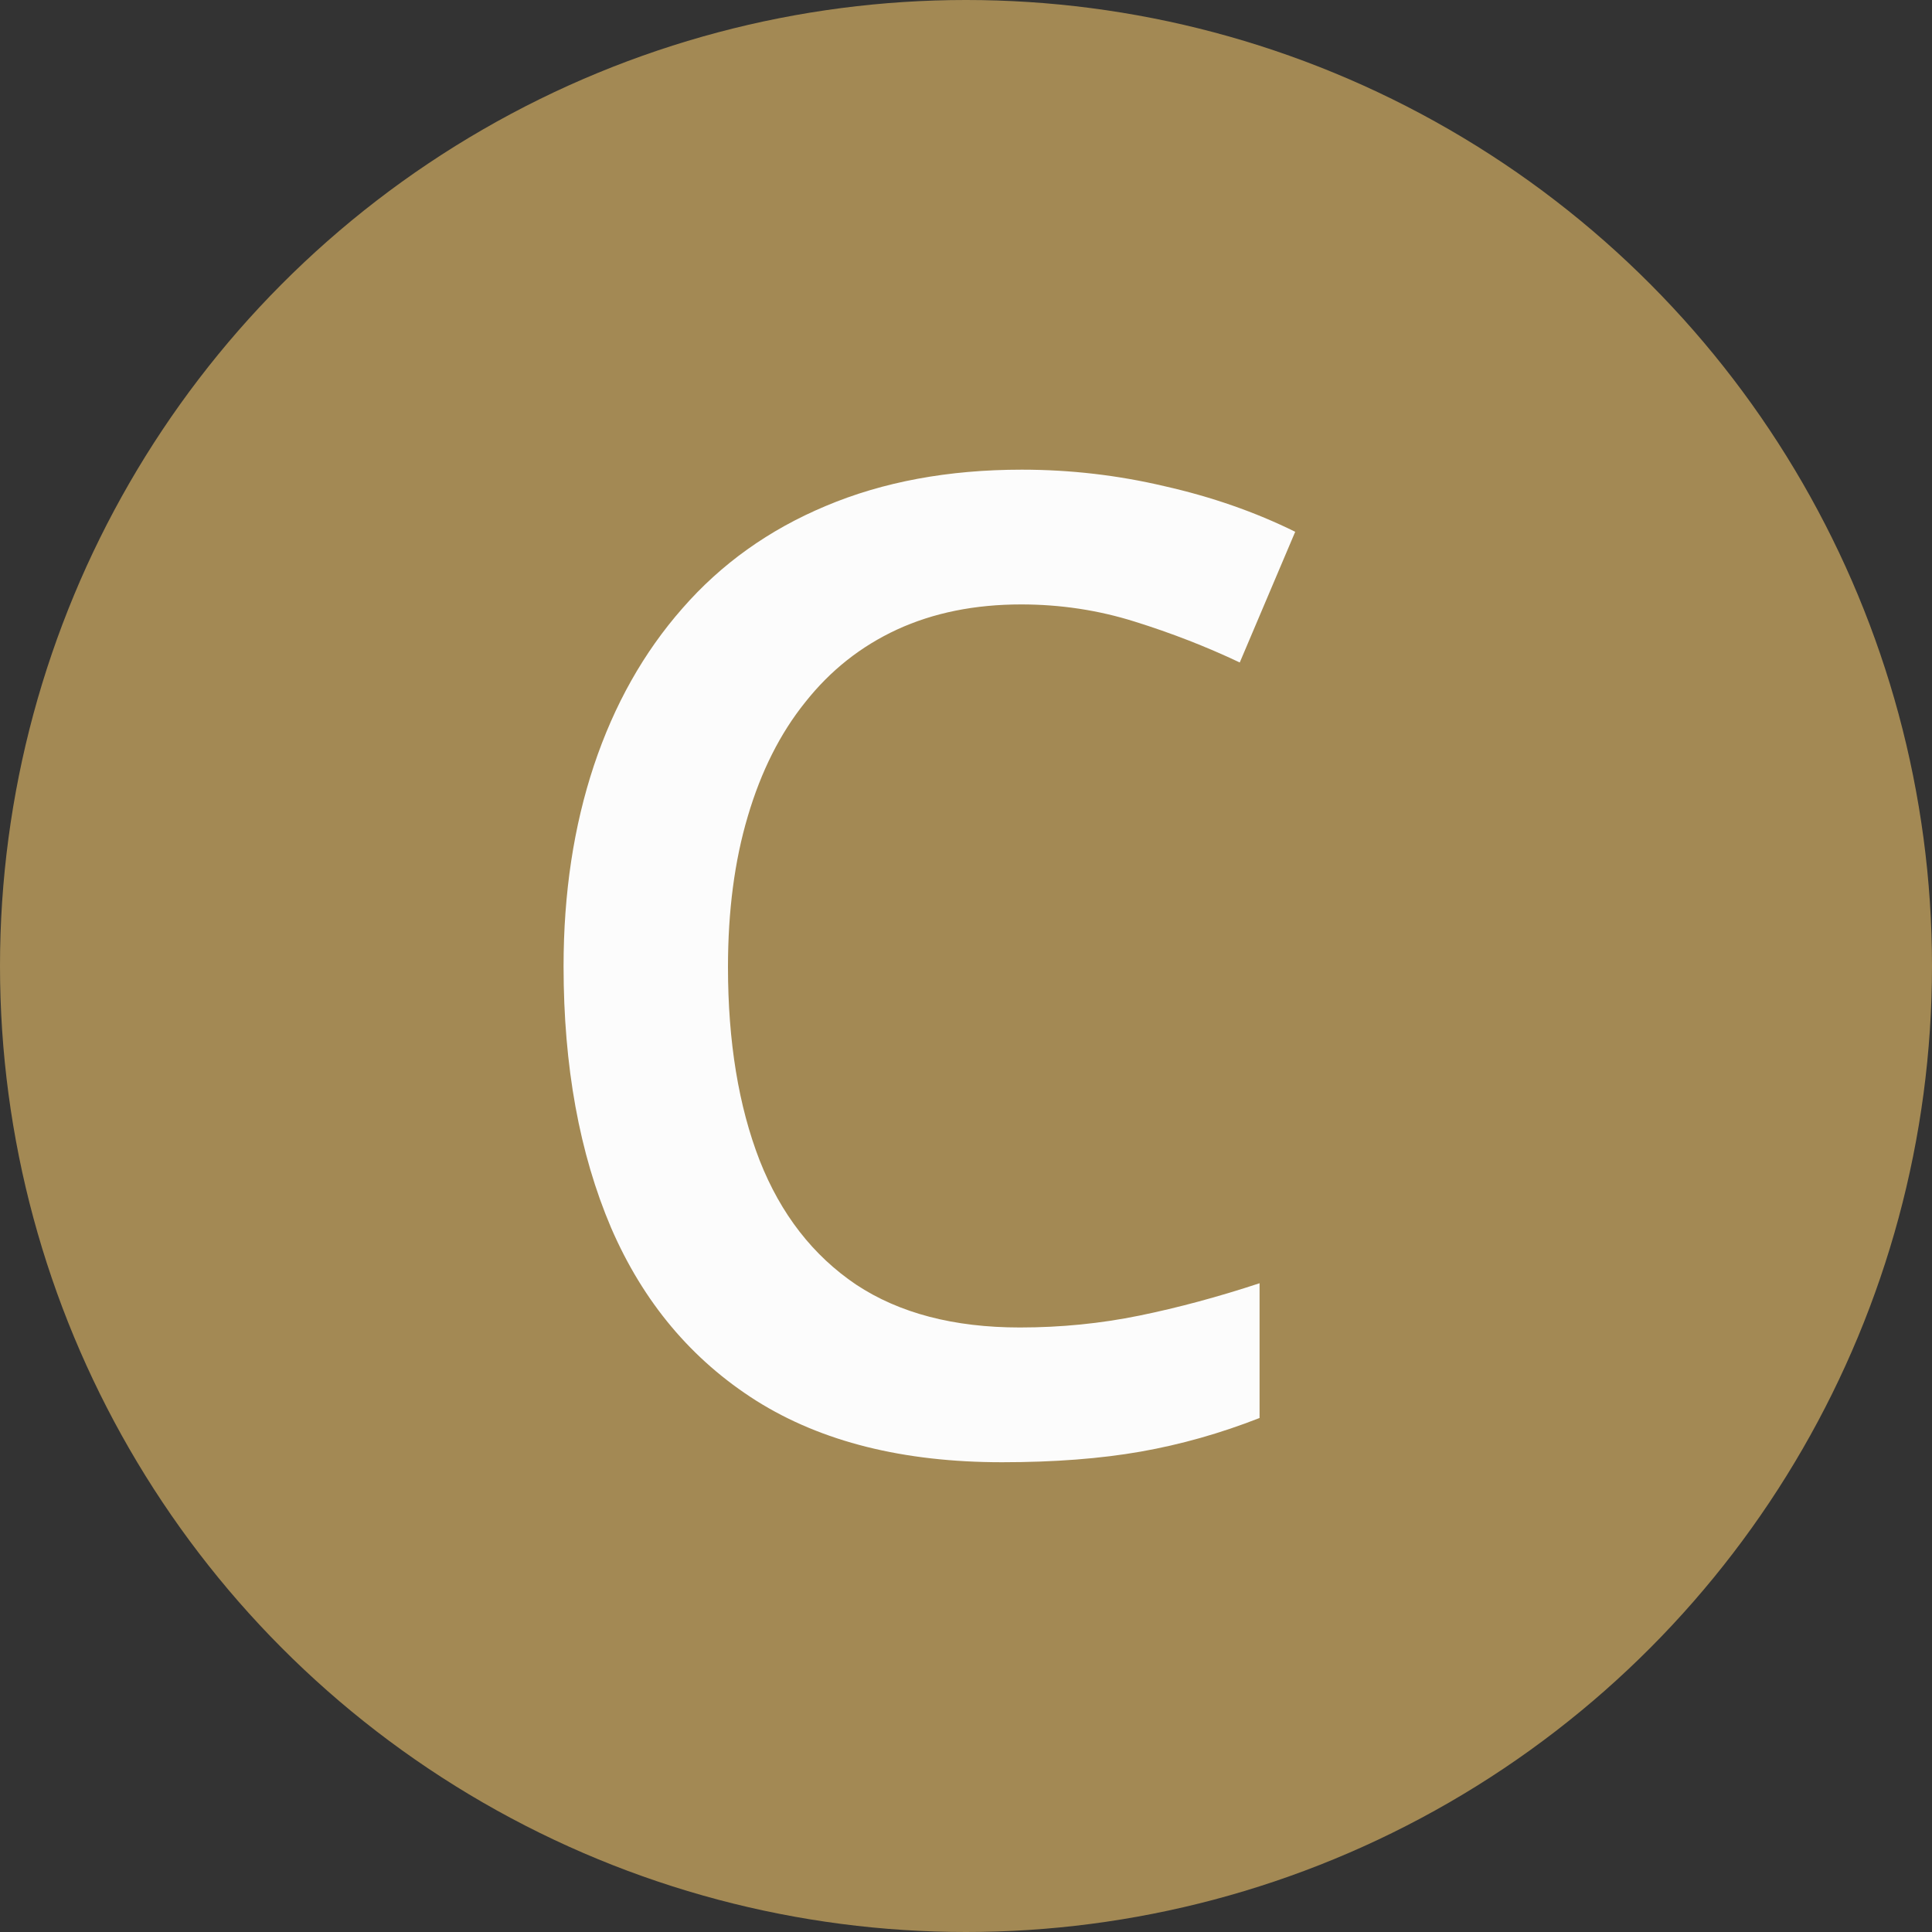
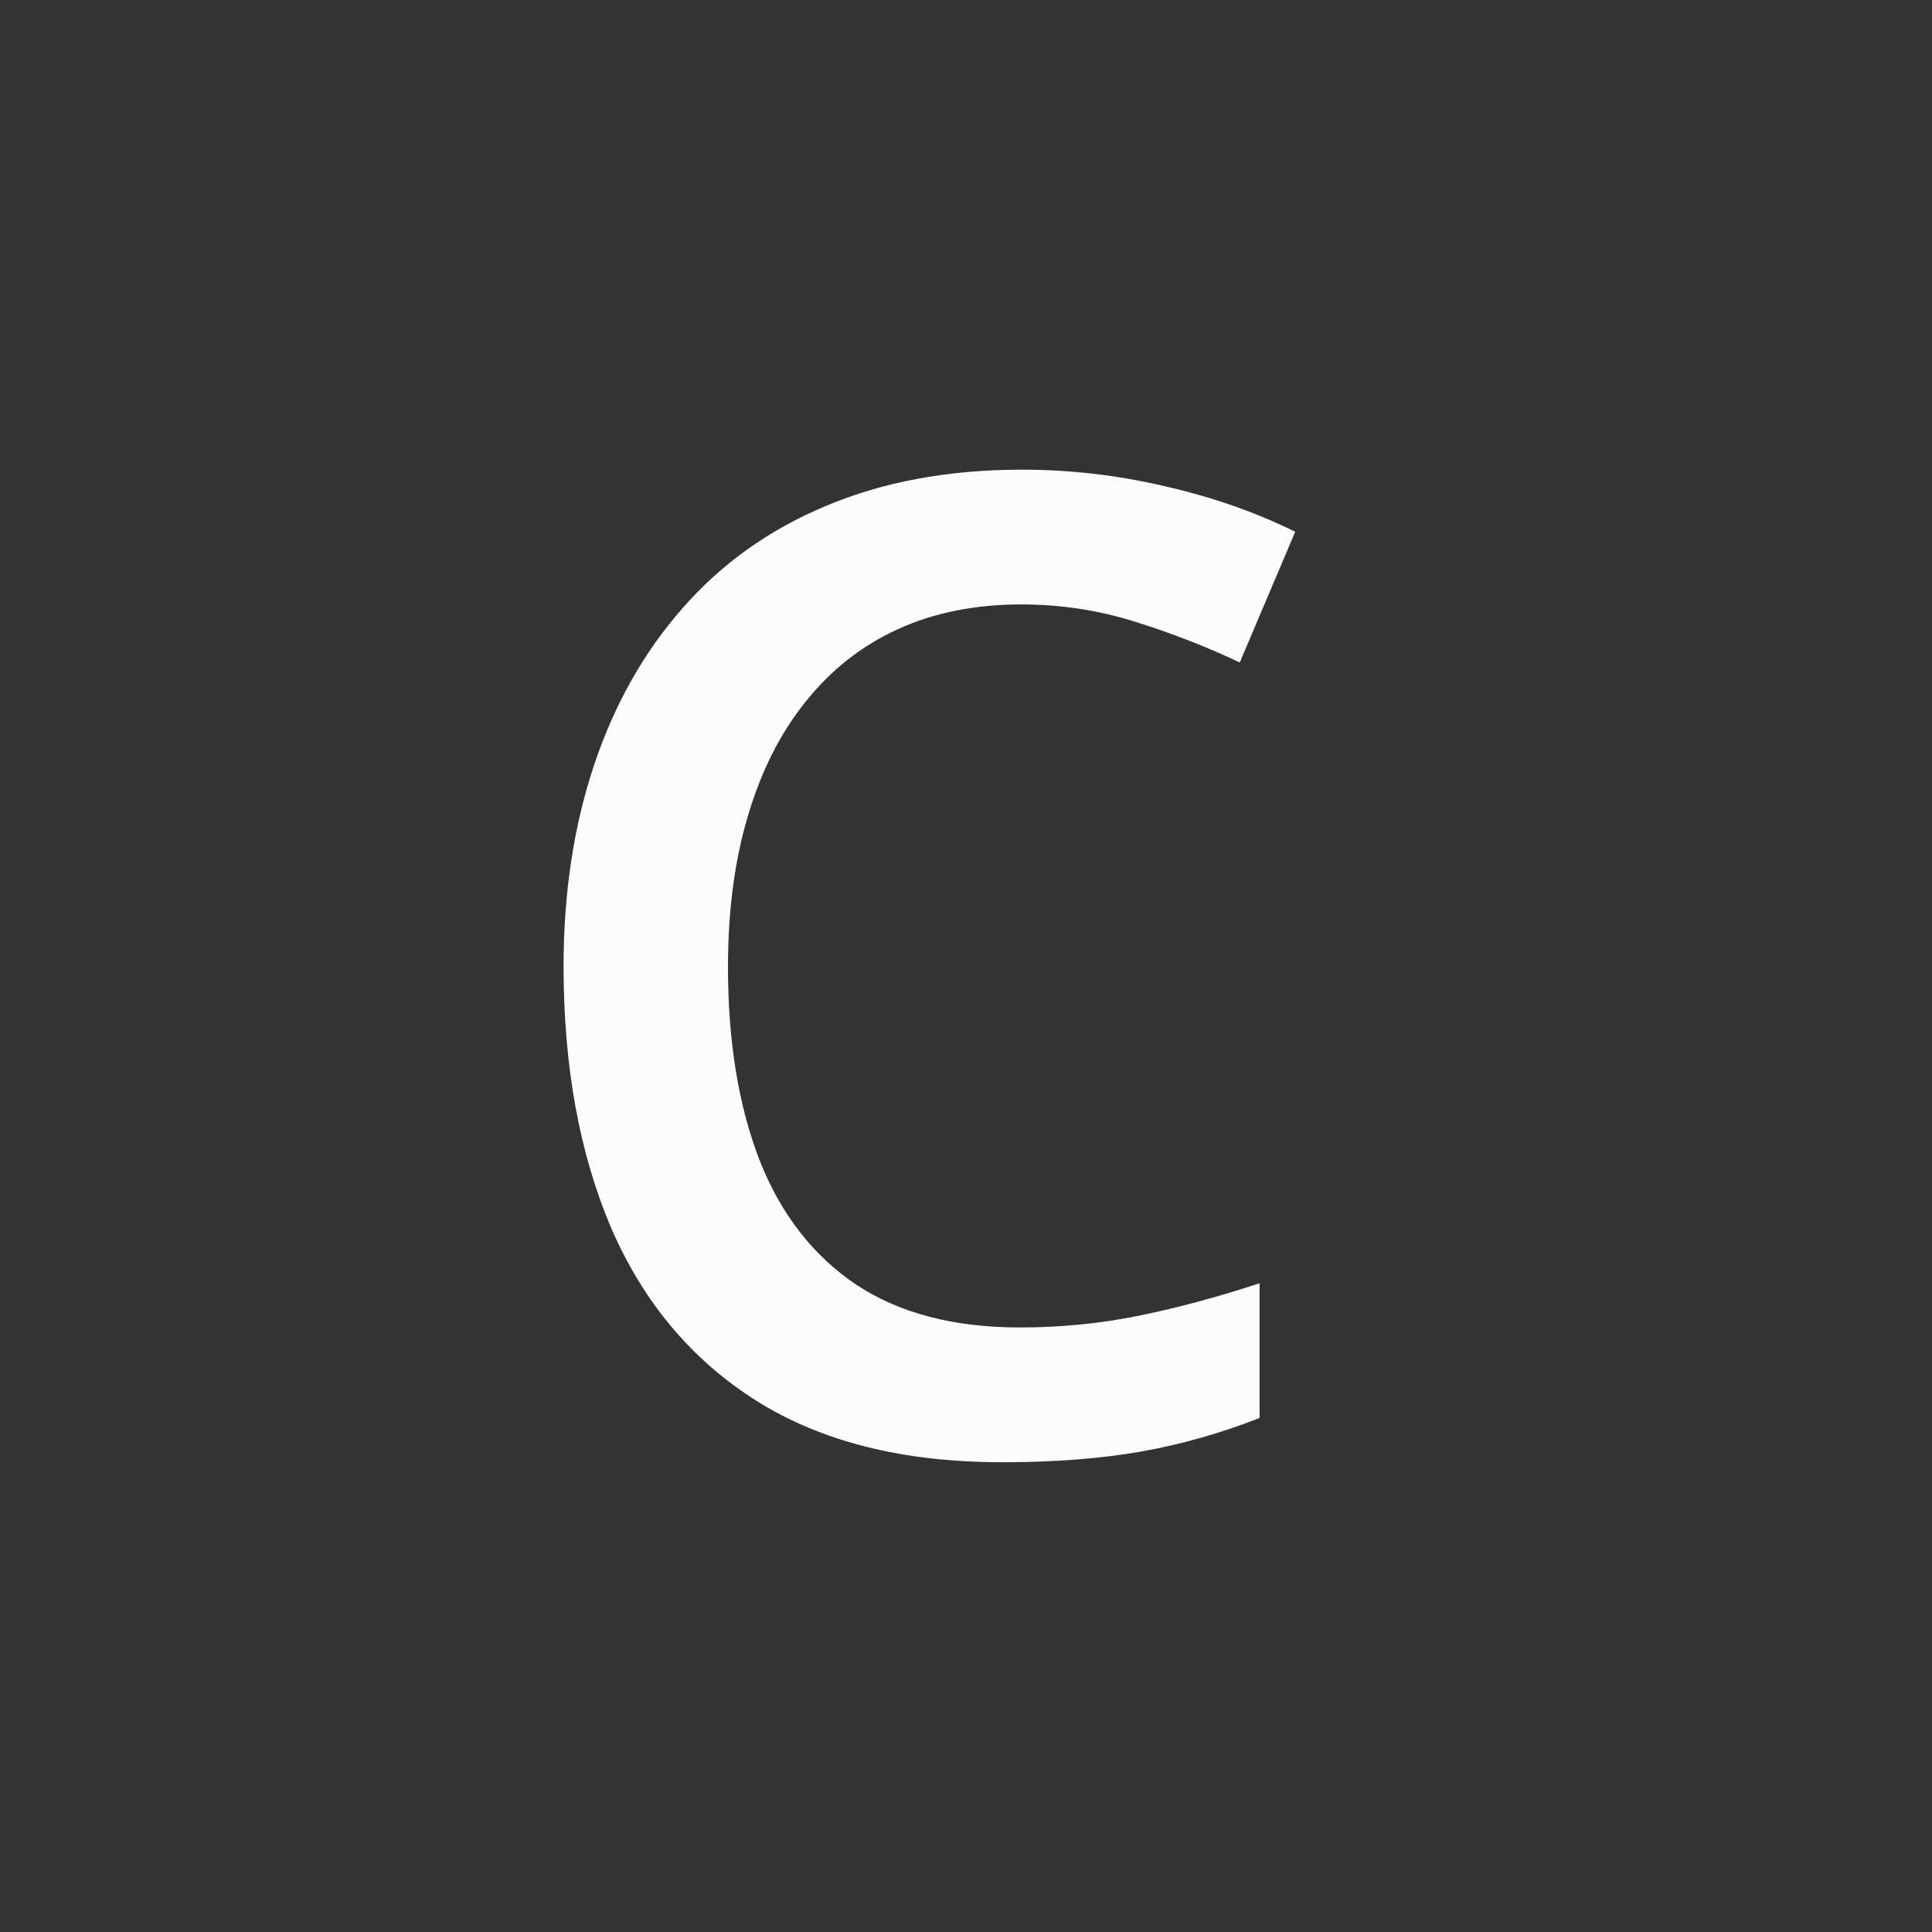
<svg xmlns="http://www.w3.org/2000/svg" width="20" height="20" viewBox="0 0 20 20" fill="none">
  <rect x="0" y="0" width="20" height="20" fill="#333333" stroke="none" />
-   <circle cx="10" cy="10" r="10" fill="#A38954" />
  <path d="M10.571 6.257C10.093 6.257 9.664 6.343 9.286 6.517C8.912 6.69 8.596 6.94 8.336 7.269C8.076 7.592 7.878 7.986 7.741 8.451C7.604 8.911 7.536 9.431 7.536 10.01C7.536 10.784 7.646 11.452 7.864 12.013C8.083 12.569 8.416 12.997 8.862 13.298C9.309 13.594 9.874 13.742 10.558 13.742C10.981 13.742 11.394 13.701 11.795 13.619C12.196 13.537 12.611 13.425 13.039 13.284V14.679C12.633 14.838 12.223 14.954 11.809 15.027C11.394 15.1 10.915 15.137 10.373 15.137C9.352 15.137 8.505 14.925 7.83 14.501C7.16 14.077 6.659 13.48 6.326 12.71C5.998 11.94 5.834 11.037 5.834 10.003C5.834 9.246 5.939 8.554 6.148 7.925C6.358 7.296 6.663 6.754 7.064 6.298C7.465 5.838 7.96 5.484 8.548 5.238C9.14 4.988 9.817 4.862 10.578 4.862C11.079 4.862 11.572 4.919 12.055 5.033C12.542 5.143 12.993 5.3 13.408 5.505L12.834 6.858C12.488 6.694 12.125 6.553 11.747 6.435C11.369 6.316 10.977 6.257 10.571 6.257Z" fill="#FCFCFC" />
</svg>